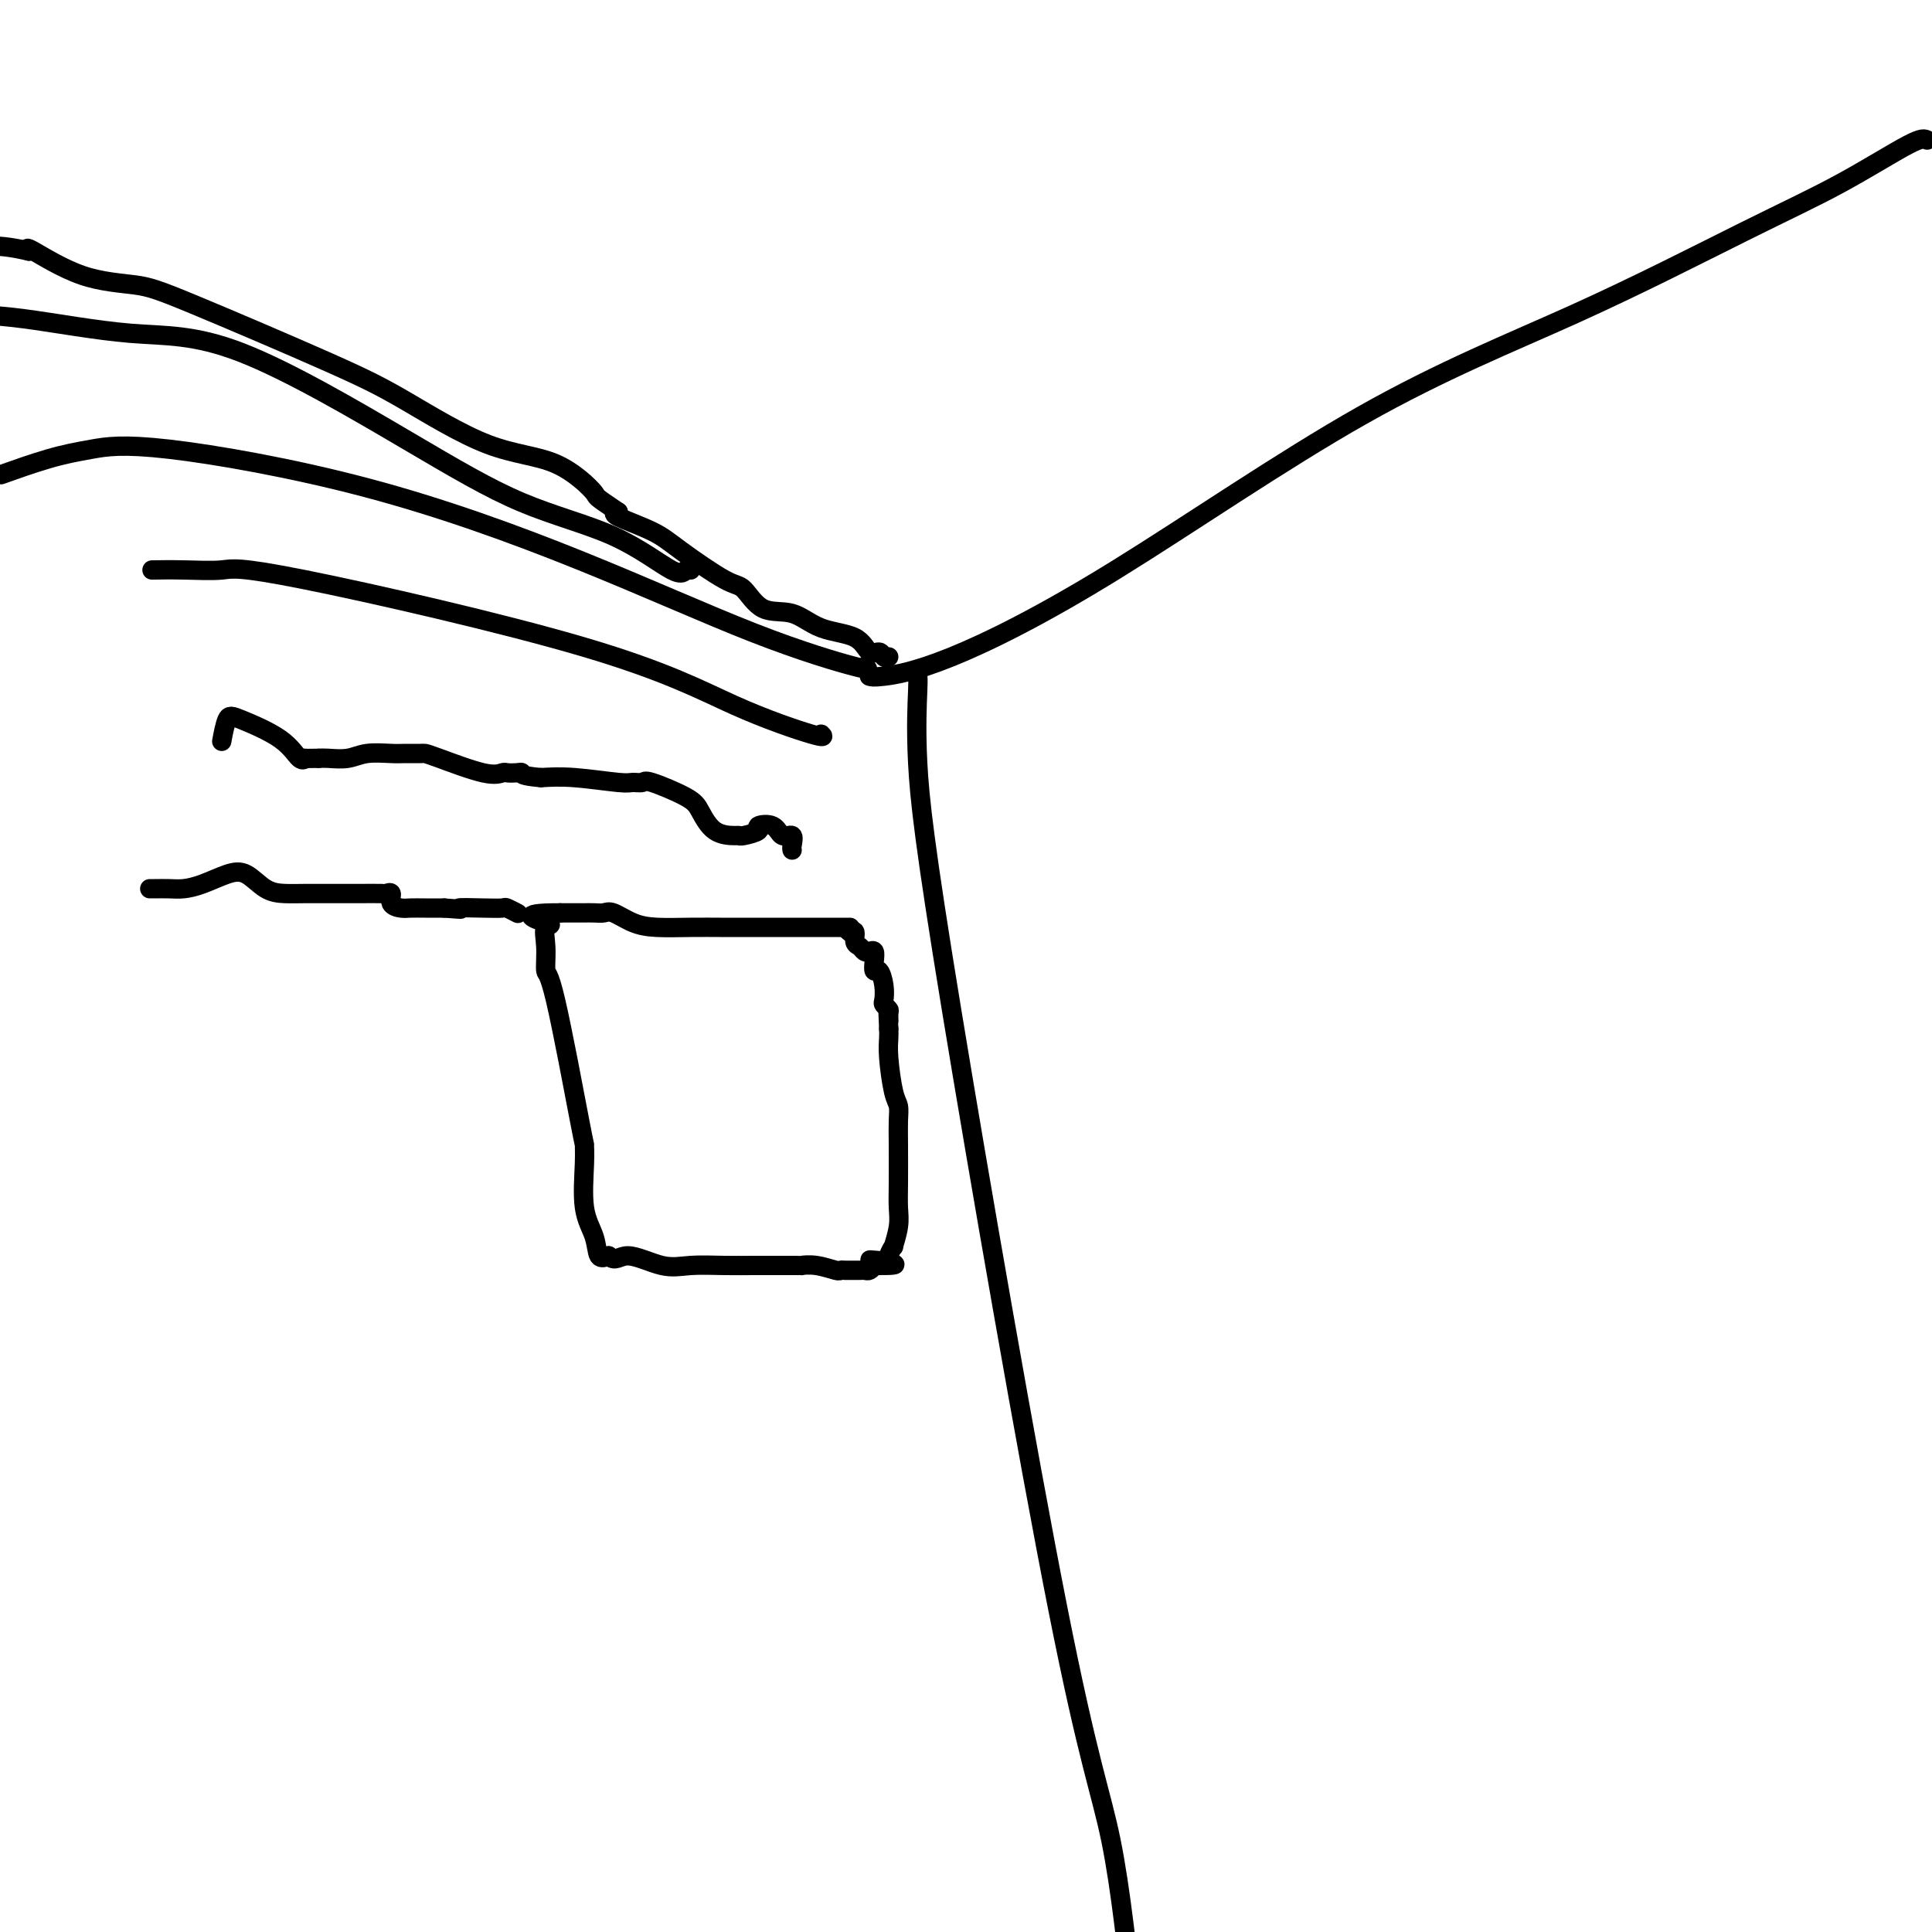
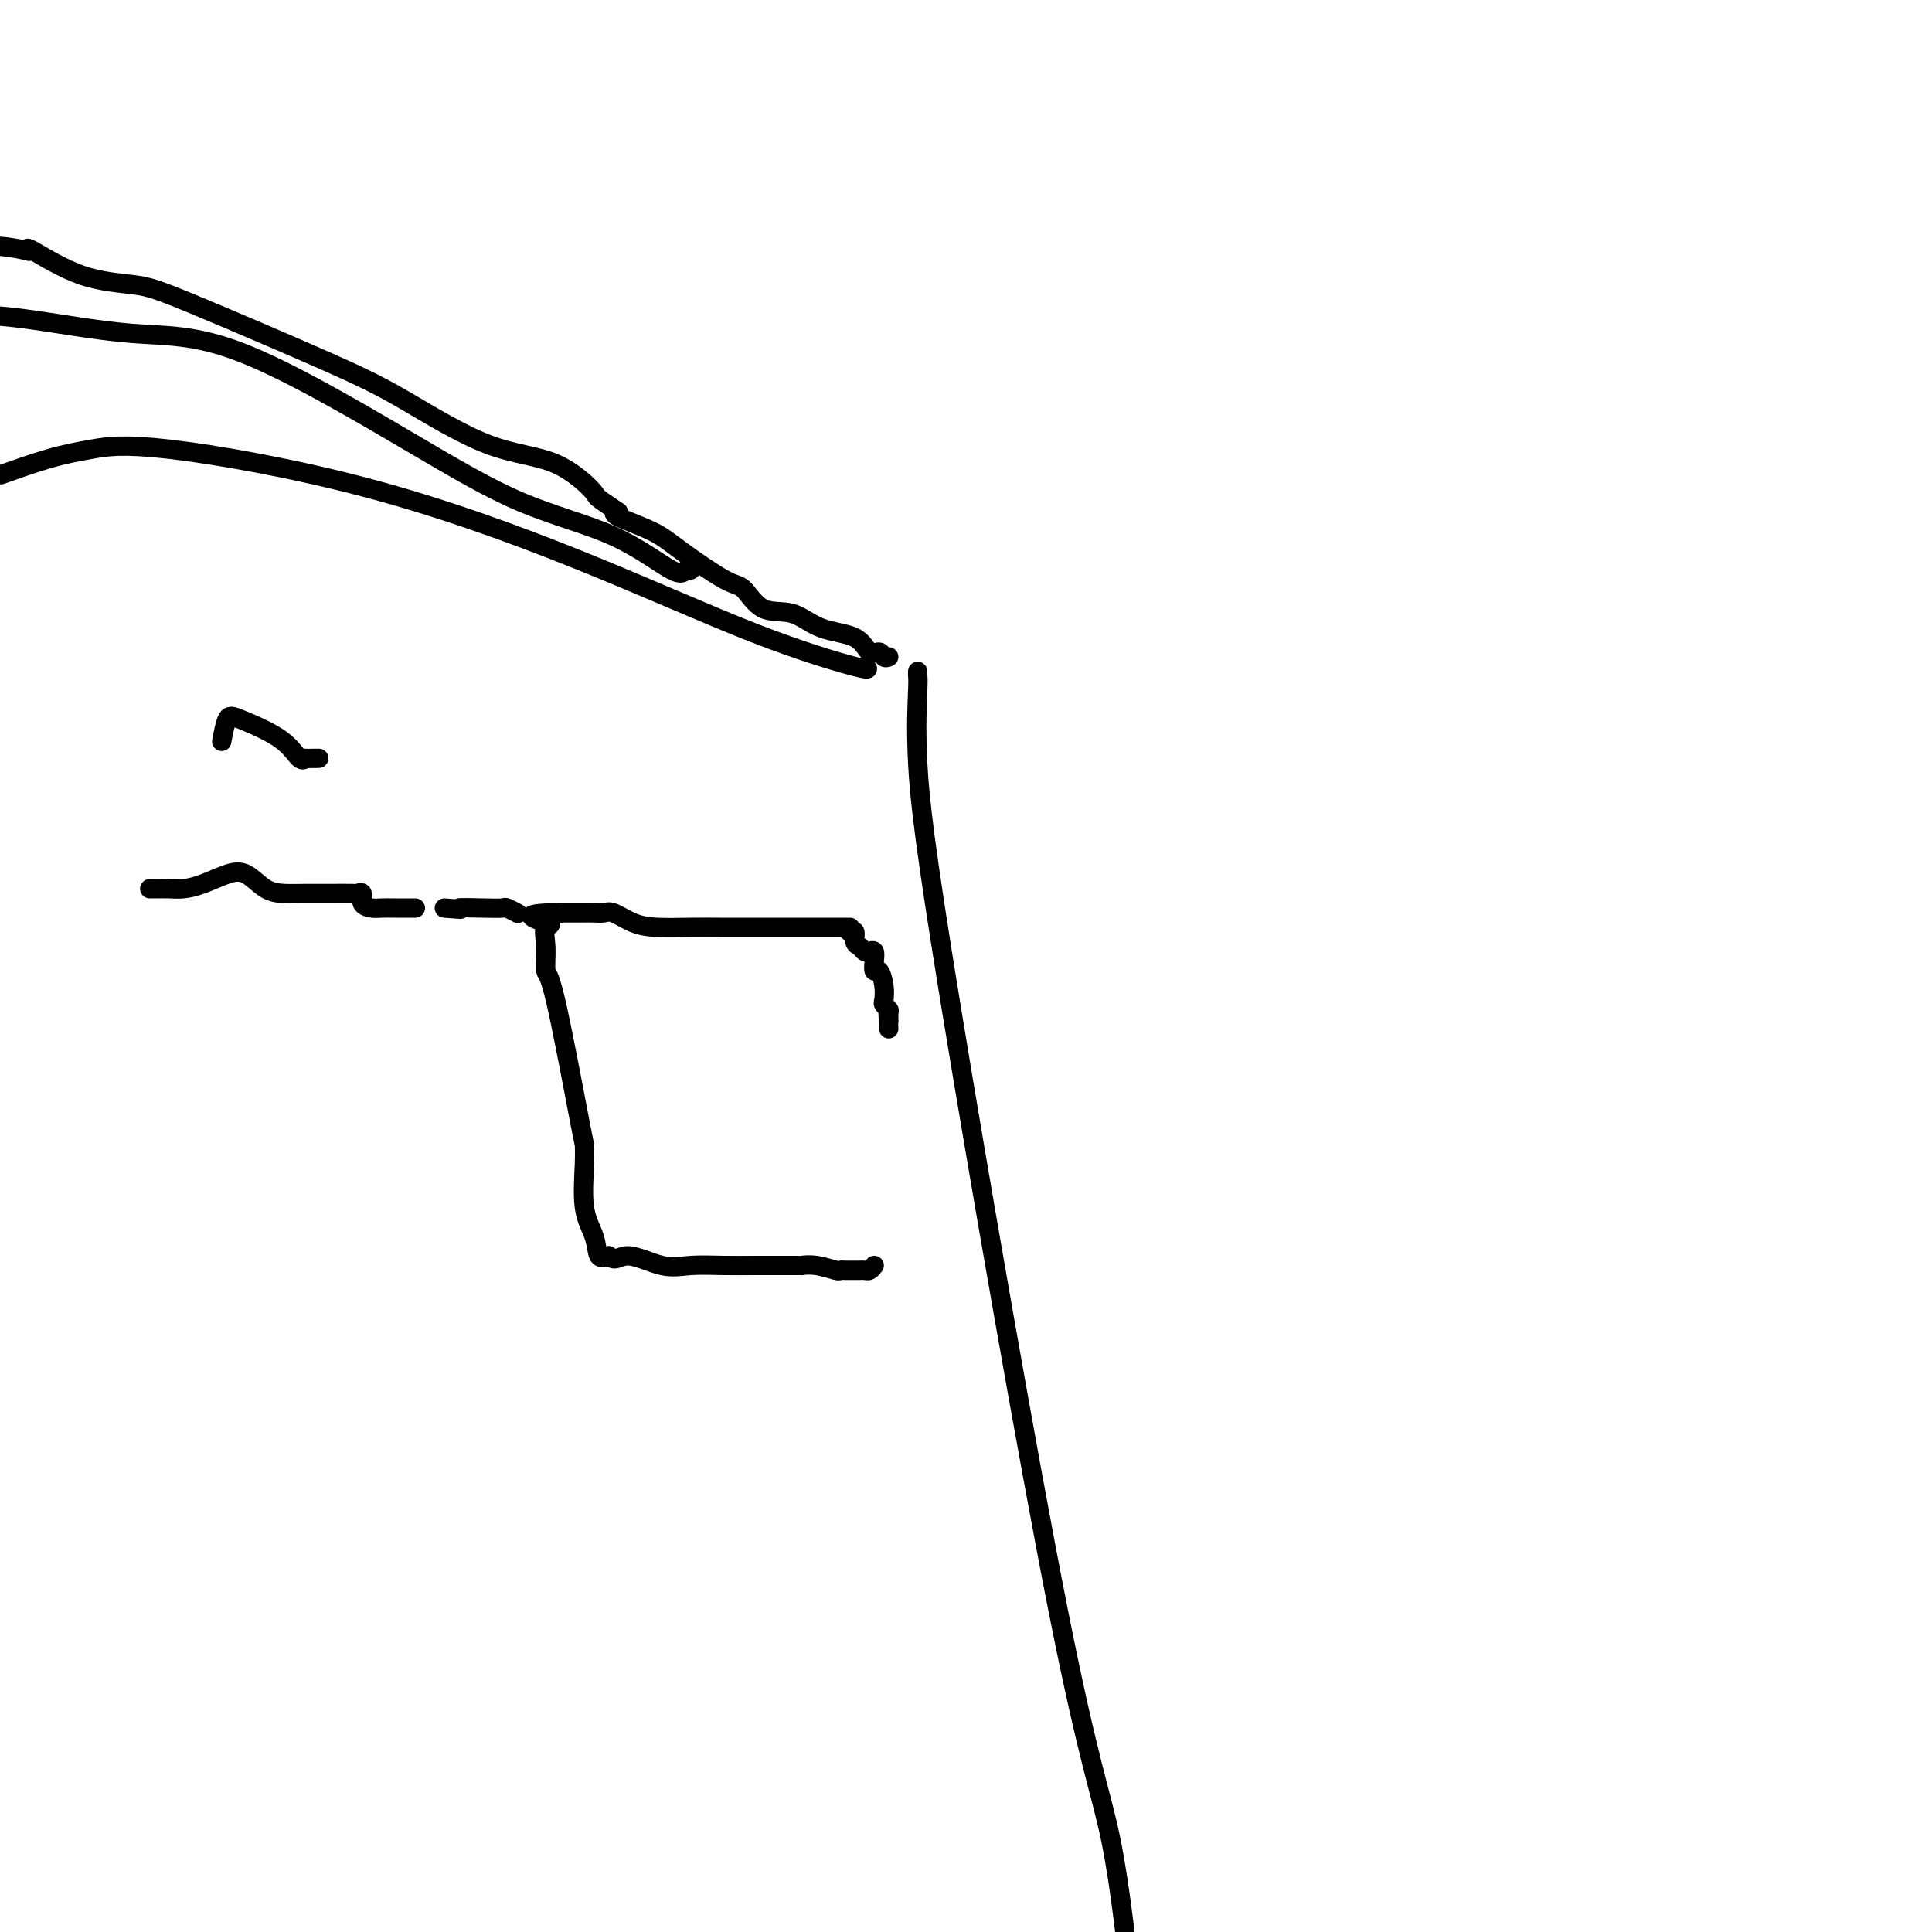
<svg xmlns="http://www.w3.org/2000/svg" viewBox="0 0 400 400" version="1.1">
  <g fill="none" stroke="#000000" stroke-width="4" stroke-linecap="round" stroke-linejoin="round">
    <path d="M179,138c0.717,0.442 1.434,0.885 -2,0c-3.434,-0.885 -11.021,-3.096 -21,-7c-9.979,-3.904 -22.352,-9.500 -36,-15c-13.648,-5.500 -28.573,-10.902 -44,-15c-15.427,-4.098 -31.356,-6.892 -41,-8c-9.644,-1.108 -13.004,-0.532 -16,0c-2.996,0.532 -5.628,1.019 -9,2c-3.372,0.981 -7.485,2.456 -9,3c-1.515,0.544 -0.433,0.155 0,0c0.433,-0.155 0.216,-0.078 0,0" />
-     <path d="M180,140c0.378,0.130 0.755,0.260 3,0c2.245,-0.260 6.357,-0.909 14,-4c7.643,-3.091 18.816,-8.622 34,-18c15.184,-9.378 34.379,-22.601 51,-32c16.621,-9.399 30.666,-14.974 44,-21c13.334,-6.026 25.955,-12.502 35,-17c9.045,-4.498 14.512,-7.019 20,-10c5.488,-2.981 10.997,-6.423 14,-8c3.003,-1.577 3.502,-1.288 4,-1" />
    <path d="M190,139c-0.015,0.370 -0.030,0.740 0,1c0.030,0.260 0.103,0.409 0,3c-0.103,2.591 -0.384,7.622 0,15c0.384,7.378 1.433,17.101 7,51c5.567,33.899 15.653,91.973 22,124c6.347,32.027 8.956,38.008 11,48c2.044,9.992 3.522,23.996 5,38" />
-     <path d="M170,152c0.464,0.425 0.929,0.850 -2,0c-2.929,-0.850 -9.250,-2.974 -16,-6c-6.750,-3.026 -13.929,-6.954 -31,-12c-17.071,-5.046 -44.036,-11.208 -58,-14c-13.964,-2.792 -14.929,-2.212 -17,-2c-2.071,0.212 -5.250,0.057 -8,0c-2.750,-0.057 -5.071,-0.016 -6,0c-0.929,0.016 -0.464,0.008 0,0" />
-     <path d="M164,176c-0.051,-0.180 -0.103,-0.361 0,-1c0.103,-0.639 0.360,-1.738 0,-2c-0.360,-0.262 -1.336,0.312 -2,0c-0.664,-0.312 -1.015,-1.509 -2,-2c-0.985,-0.491 -2.604,-0.275 -3,0c-0.396,0.275 0.432,0.609 0,1c-0.432,0.391 -2.122,0.838 -3,1c-0.878,0.162 -0.944,0.039 -1,0c-0.056,-0.039 -0.103,0.006 -1,0c-0.897,-0.006 -2.645,-0.065 -4,-1c-1.355,-0.935 -2.317,-2.748 -3,-4c-0.683,-1.252 -1.087,-1.942 -3,-3c-1.913,-1.058 -5.336,-2.483 -7,-3c-1.664,-0.517 -1.570,-0.125 -2,0c-0.430,0.125 -1.383,-0.018 -2,0c-0.617,0.018 -0.897,0.197 -3,0c-2.103,-0.197 -6.029,-0.771 -9,-1c-2.971,-0.229 -4.985,-0.115 -7,0" />
-     <path d="M112,161c-4.434,-0.380 -4.018,-0.831 -4,-1c0.018,-0.169 -0.362,-0.056 -1,0c-0.638,0.056 -1.533,0.053 -2,0c-0.467,-0.053 -0.505,-0.158 -1,0c-0.495,0.158 -1.449,0.578 -4,0c-2.551,-0.578 -6.701,-2.155 -9,-3c-2.299,-0.845 -2.747,-0.960 -3,-1c-0.253,-0.040 -0.310,-0.007 -1,0c-0.690,0.007 -2.012,-0.012 -3,0c-0.988,0.012 -1.640,0.056 -3,0c-1.360,-0.056 -3.426,-0.211 -5,0c-1.574,0.211 -2.654,0.788 -4,1c-1.346,0.212 -2.956,0.061 -4,0c-1.044,-0.061 -1.522,-0.030 -2,0" />
    <path d="M66,157c-4.056,0.106 -3.195,-0.130 -3,0c0.195,0.130 -0.277,0.624 -1,0c-0.723,-0.624 -1.696,-2.366 -4,-4c-2.304,-1.634 -5.937,-3.160 -8,-4c-2.063,-0.840 -2.555,-0.995 -3,0c-0.445,0.995 -0.841,3.142 -1,4c-0.159,0.858 -0.079,0.429 0,0" />
-     <path d="M31,184c0.150,0.004 0.301,0.008 1,0c0.699,-0.008 1.947,-0.029 3,0c1.053,0.029 1.912,0.109 3,0c1.088,-0.109 2.405,-0.407 4,-1c1.595,-0.593 3.468,-1.479 5,-2c1.532,-0.521 2.722,-0.675 4,0c1.278,0.675 2.644,2.181 4,3c1.356,0.819 2.703,0.951 4,1c1.297,0.049 2.542,0.013 4,0c1.458,-0.013 3.127,-0.005 5,0c1.873,0.005 3.950,0.008 6,0c2.050,-0.008 4.072,-0.027 5,0c0.928,0.027 0.762,0.098 1,0c0.238,-0.098 0.881,-0.366 1,0c0.119,0.366 -0.286,1.366 0,2c0.286,0.634 1.262,0.902 2,1c0.738,0.098 1.237,0.026 2,0c0.763,-0.026 1.789,-0.008 3,0c1.211,0.008 2.605,0.004 4,0" />
+     <path d="M31,184c0.150,0.004 0.301,0.008 1,0c0.699,-0.008 1.947,-0.029 3,0c1.053,0.029 1.912,0.109 3,0c1.088,-0.109 2.405,-0.407 4,-1c1.595,-0.593 3.468,-1.479 5,-2c1.532,-0.521 2.722,-0.675 4,0c1.278,0.675 2.644,2.181 4,3c1.356,0.819 2.703,0.951 4,1c1.297,0.049 2.542,0.013 4,0c1.458,-0.013 3.127,-0.005 5,0c2.050,-0.008 4.072,-0.027 5,0c0.928,0.027 0.762,0.098 1,0c0.238,-0.098 0.881,-0.366 1,0c0.119,0.366 -0.286,1.366 0,2c0.286,0.634 1.262,0.902 2,1c0.738,0.098 1.237,0.026 2,0c0.763,-0.026 1.789,-0.008 3,0c1.211,0.008 2.605,0.004 4,0" />
    <path d="M92,188c5.544,0.465 2.905,0.128 3,0c0.095,-0.128 2.926,-0.048 5,0c2.074,0.048 3.391,0.064 4,0c0.609,-0.064 0.510,-0.210 1,0c0.490,0.210 1.569,0.774 2,1c0.431,0.226 0.216,0.113 0,0" />
    <path d="M176,192c0.075,-0.000 0.150,-0.000 -1,0c-1.150,0.000 -3.527,0.000 -5,0c-1.473,-0.000 -2.044,-0.000 -4,0c-1.956,0.000 -5.299,0.001 -8,0c-2.701,-0.001 -4.760,-0.002 -6,0c-1.240,0.002 -1.663,0.007 -3,0c-1.337,-0.007 -3.590,-0.026 -6,0c-2.410,0.026 -4.977,0.098 -7,0c-2.023,-0.098 -3.502,-0.366 -5,-1c-1.498,-0.634 -3.014,-1.634 -4,-2c-0.986,-0.366 -1.442,-0.098 -2,0c-0.558,0.098 -1.218,0.026 -2,0c-0.782,-0.026 -1.688,-0.007 -2,0c-0.312,0.007 -0.032,0.002 0,0c0.032,-0.002 -0.184,-0.001 -1,0c-0.816,0.001 -2.233,0.000 -3,0c-0.767,-0.000 -0.883,-0.000 -1,0" />
    <path d="M116,189c-9.961,-0.029 -4.862,1.399 -3,2c1.862,0.601 0.489,0.377 0,1c-0.489,0.623 -0.093,2.095 0,4c0.093,1.905 -0.118,4.245 0,5c0.118,0.755 0.566,-0.074 2,6c1.434,6.074 3.855,19.050 5,25c1.145,5.950 1.013,4.873 1,5c-0.013,0.127 0.093,1.457 0,4c-0.093,2.543 -0.386,6.300 0,9c0.386,2.700 1.450,4.342 2,6c0.550,1.658 0.586,3.331 1,4c0.414,0.669 1.207,0.335 2,0" />
    <path d="M126,260c1.329,1.426 2.150,-0.010 4,0c1.850,0.010 4.727,1.467 7,2c2.273,0.533 3.941,0.143 6,0c2.059,-0.143 4.507,-0.038 7,0c2.493,0.038 5.029,0.009 6,0c0.971,-0.009 0.376,0.001 2,0c1.624,-0.001 5.468,-0.014 7,0c1.532,0.014 0.753,0.056 1,0c0.247,-0.056 1.519,-0.211 3,0c1.481,0.211 3.170,0.789 4,1c0.830,0.211 0.800,0.057 1,0c0.200,-0.057 0.631,-0.015 1,0c0.369,0.015 0.676,0.005 1,0c0.324,-0.005 0.664,-0.004 1,0c0.336,0.004 0.667,0.011 1,0c0.333,-0.011 0.666,-0.042 1,0c0.334,0.042 0.667,0.155 1,0c0.333,-0.155 0.667,-0.577 1,-1" />
-     <path d="M181,262c8.459,0.082 2.108,-0.711 0,-1c-2.108,-0.289 0.028,-0.072 1,0c0.972,0.072 0.781,-0.002 1,0c0.219,0.002 0.847,0.080 1,0c0.153,-0.080 -0.169,-0.317 0,-1c0.169,-0.683 0.830,-1.813 1,-2c0.170,-0.187 -0.151,0.569 0,0c0.151,-0.569 0.772,-2.462 1,-4c0.228,-1.538 0.062,-2.719 0,-4c-0.062,-1.281 -0.019,-2.660 0,-5c0.019,-2.340 0.015,-5.641 0,-8c-0.015,-2.359 -0.043,-3.776 0,-5c0.043,-1.224 0.155,-2.253 0,-3c-0.155,-0.747 -0.578,-1.210 -1,-3c-0.422,-1.790 -0.844,-4.905 -1,-7c-0.156,-2.095 -0.044,-3.170 0,-4c0.044,-0.830 0.022,-1.415 0,-2" />
    <path d="M184,213c-0.305,-6.747 -0.068,-3.116 0,-2c0.068,1.116 -0.034,-0.284 0,-1c0.034,-0.716 0.202,-0.750 0,-1c-0.202,-0.250 -0.776,-0.717 -1,-1c-0.224,-0.283 -0.099,-0.383 0,-1c0.099,-0.617 0.171,-1.752 0,-3c-0.171,-1.248 -0.585,-2.608 -1,-3c-0.415,-0.392 -0.832,0.183 -1,0c-0.168,-0.183 -0.086,-1.124 0,-2c0.086,-0.876 0.177,-1.686 0,-2c-0.177,-0.314 -0.621,-0.130 -1,0c-0.379,0.130 -0.693,0.206 -1,0c-0.307,-0.206 -0.608,-0.694 -1,-1c-0.392,-0.306 -0.875,-0.428 -1,-1c-0.125,-0.572 0.107,-1.592 0,-2c-0.107,-0.408 -0.554,-0.204 -1,0" />
    <path d="M176,193c-0.833,-0.667 -0.417,-0.333 0,0" />
    <path d="M184,136c-0.358,0.135 -0.716,0.270 -1,0c-0.284,-0.270 -0.492,-0.945 -1,-1c-0.508,-0.055 -1.314,0.511 -2,0c-0.686,-0.511 -1.251,-2.099 -3,-3c-1.749,-0.901 -4.682,-1.116 -7,-2c-2.318,-0.884 -4.020,-2.438 -6,-3c-1.980,-0.562 -4.237,-0.131 -6,-1c-1.763,-0.869 -3.030,-3.038 -4,-4c-0.970,-0.962 -1.641,-0.716 -4,-2c-2.359,-1.284 -6.405,-4.097 -9,-6c-2.595,-1.903 -3.737,-2.897 -6,-4c-2.263,-1.103 -5.647,-2.315 -7,-3c-1.353,-0.685 -0.677,-0.842 0,-1" />
    <path d="M128,106c-5.452,-3.668 -4.083,-2.837 -5,-4c-0.917,-1.163 -4.120,-4.321 -8,-6c-3.880,-1.679 -8.437,-1.879 -14,-4c-5.563,-2.121 -12.131,-6.165 -17,-9c-4.869,-2.835 -8.037,-4.463 -16,-8c-7.963,-3.537 -20.719,-8.984 -28,-12c-7.281,-3.016 -9.086,-3.602 -12,-4c-2.914,-0.398 -6.939,-0.607 -11,-2c-4.061,-1.393 -8.160,-3.969 -10,-5c-1.840,-1.031 -1.420,-0.515 -1,0" />
    <path d="M6,52c-12.667,-3.000 -13.333,1.000 -14,5" />
    <path d="M143,118c-0.328,-0.174 -0.656,-0.348 -1,0c-0.344,0.348 -0.705,1.217 -3,0c-2.295,-1.217 -6.523,-4.519 -12,-7c-5.477,-2.481 -12.203,-4.139 -19,-7c-6.797,-2.861 -13.667,-6.924 -24,-13c-10.333,-6.076 -24.131,-14.165 -34,-18c-9.869,-3.835 -15.811,-3.417 -23,-4c-7.189,-0.583 -15.625,-2.167 -22,-3c-6.375,-0.833 -10.687,-0.917 -15,-1" />
  </g>
</svg>